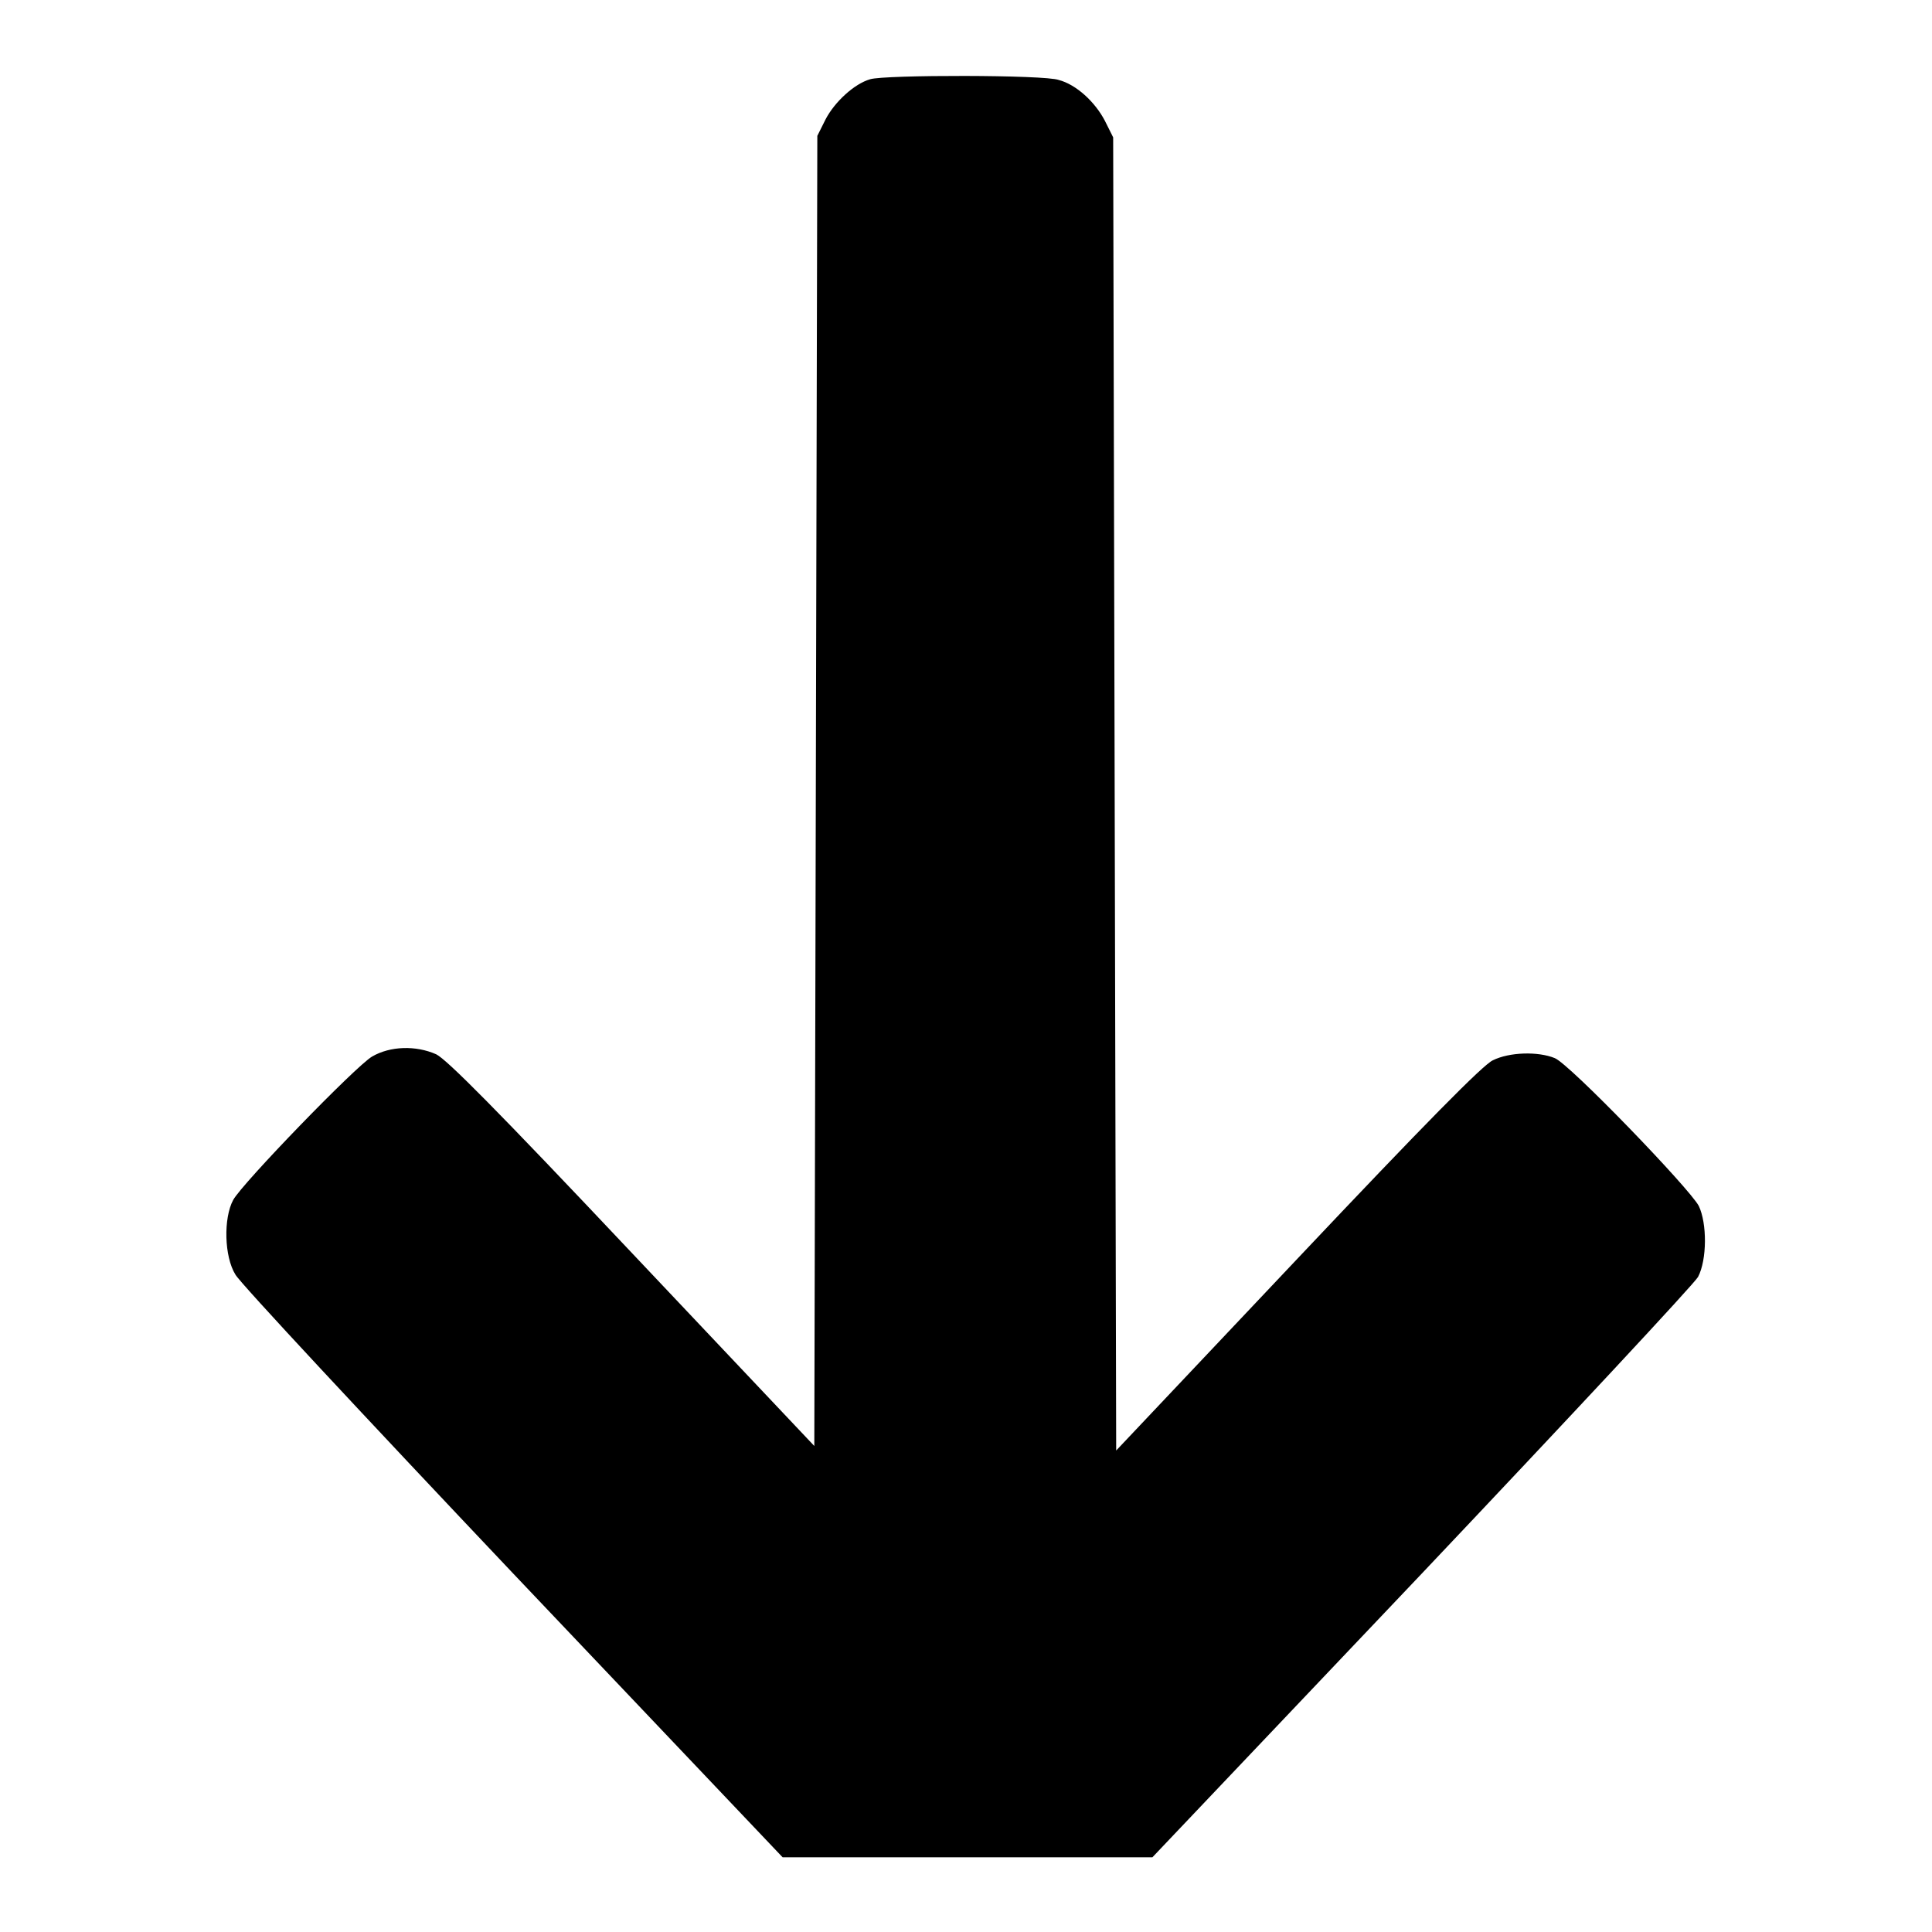
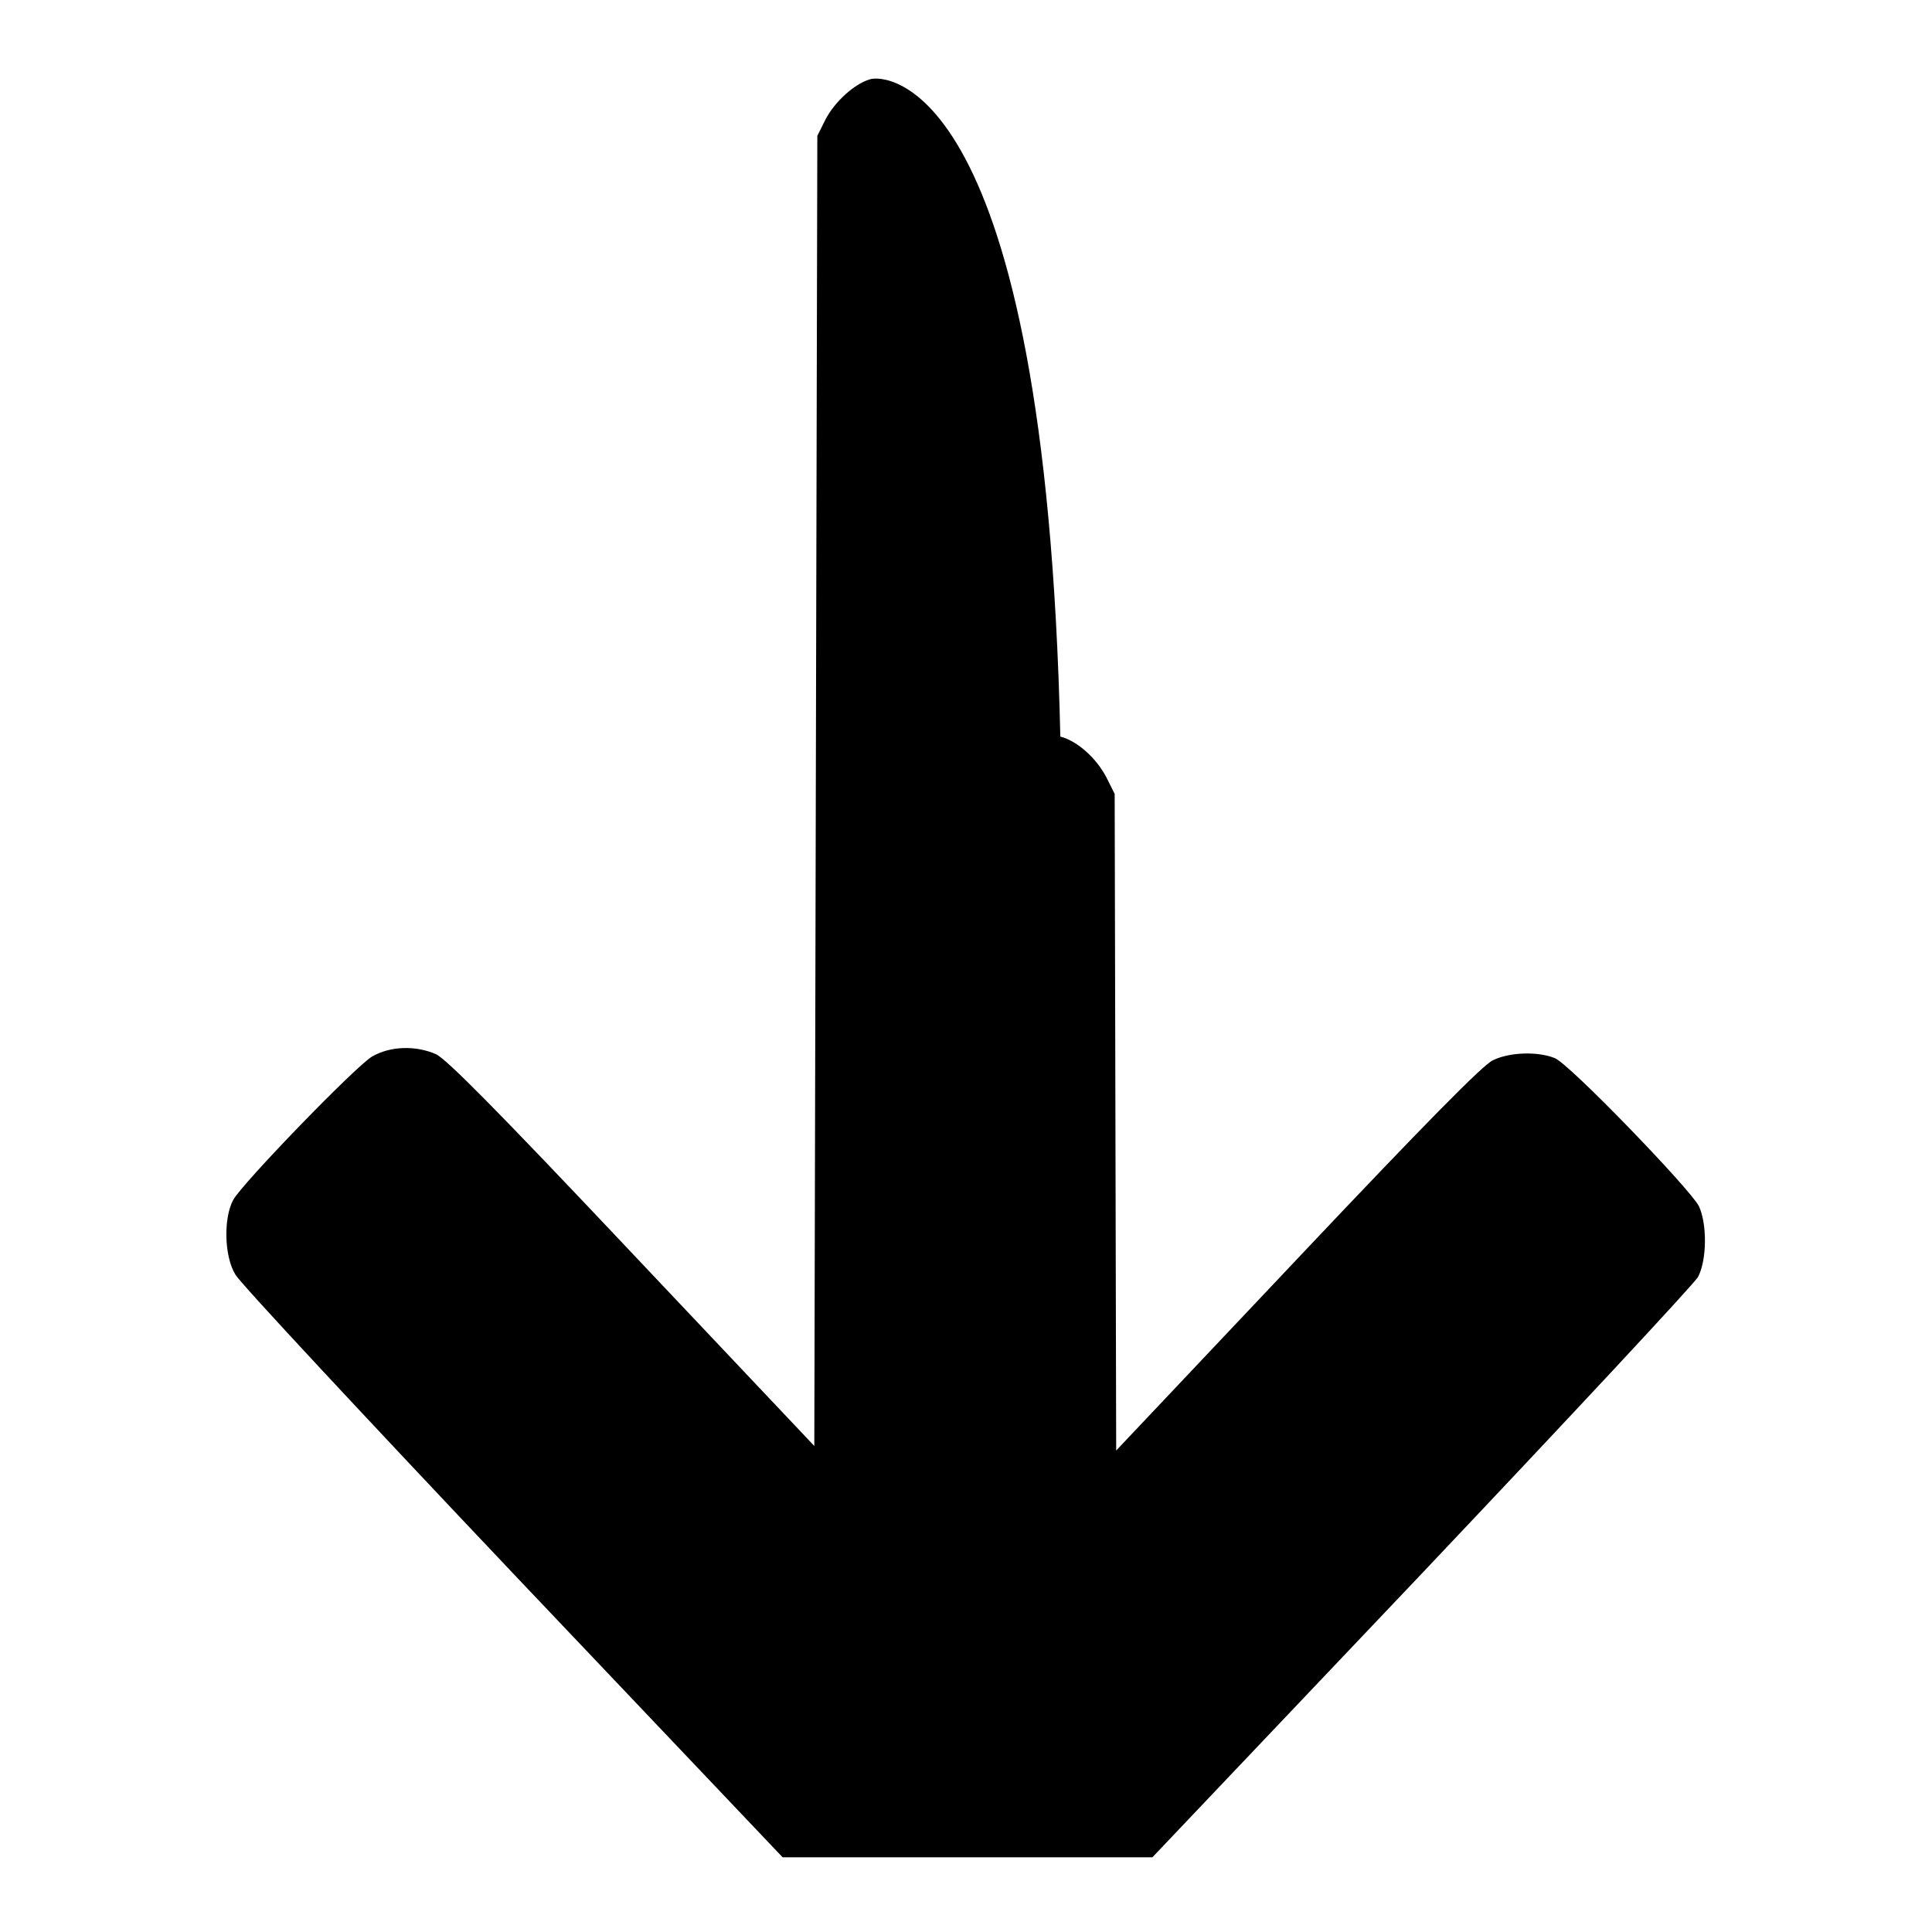
<svg xmlns="http://www.w3.org/2000/svg" version="1.1" x="0px" y="0px" viewBox="0 0 256 256" enable-background="new 0 0 256 256" xml:space="preserve">
  <g>
    <g>
      <g>
-         <path fill="#000000" d="M115.3,10.5c-2.1,0.6-4.7,3-5.9,5.3l-1.1,2.2l-0.2,86.8l-0.2,86.8l-24.1-25.5c-18.3-19.4-24.6-25.7-26-26.4c-2.7-1.2-6.1-1.1-8.5,0.3c-2.2,1.3-17.2,16.8-18.4,19c-1.3,2.4-1.2,7.5,0.3,9.9c0.6,1.1,17.2,18.9,36.8,39.6l35.7,37.6h24.5h24.5l35.7-37.6c19.6-20.7,36.1-38.4,36.6-39.3c1.2-2.3,1.2-7.1,0.1-9.4c-1.2-2.3-17.2-18.9-19.1-19.6c-2.2-0.9-6-0.8-8.2,0.3c-1.3,0.6-8.9,8.3-25.9,26.3l-24,25.4l-0.2-87l-0.2-87l-1.1-2.2c-1.3-2.5-3.8-4.8-6.1-5.4C138.5,9.9,117.2,9.9,115.3,10.5z" />
+         <path fill="#000000" d="M115.3,10.5c-2.1,0.6-4.7,3-5.9,5.3l-1.1,2.2l-0.2,86.8l-0.2,86.8l-24.1-25.5c-18.3-19.4-24.6-25.7-26-26.4c-2.7-1.2-6.1-1.1-8.5,0.3c-2.2,1.3-17.2,16.8-18.4,19c-1.3,2.4-1.2,7.5,0.3,9.9c0.6,1.1,17.2,18.9,36.8,39.6l35.7,37.6h24.5h24.5l35.7-37.6c19.6-20.7,36.1-38.4,36.6-39.3c1.2-2.3,1.2-7.1,0.1-9.4c-1.2-2.3-17.2-18.9-19.1-19.6c-2.2-0.9-6-0.8-8.2,0.3c-1.3,0.6-8.9,8.3-25.9,26.3l-24,25.4l-0.2-87l-1.1-2.2c-1.3-2.5-3.8-4.8-6.1-5.4C138.5,9.9,117.2,9.9,115.3,10.5z" />
      </g>
    </g>
  </g>
</svg>